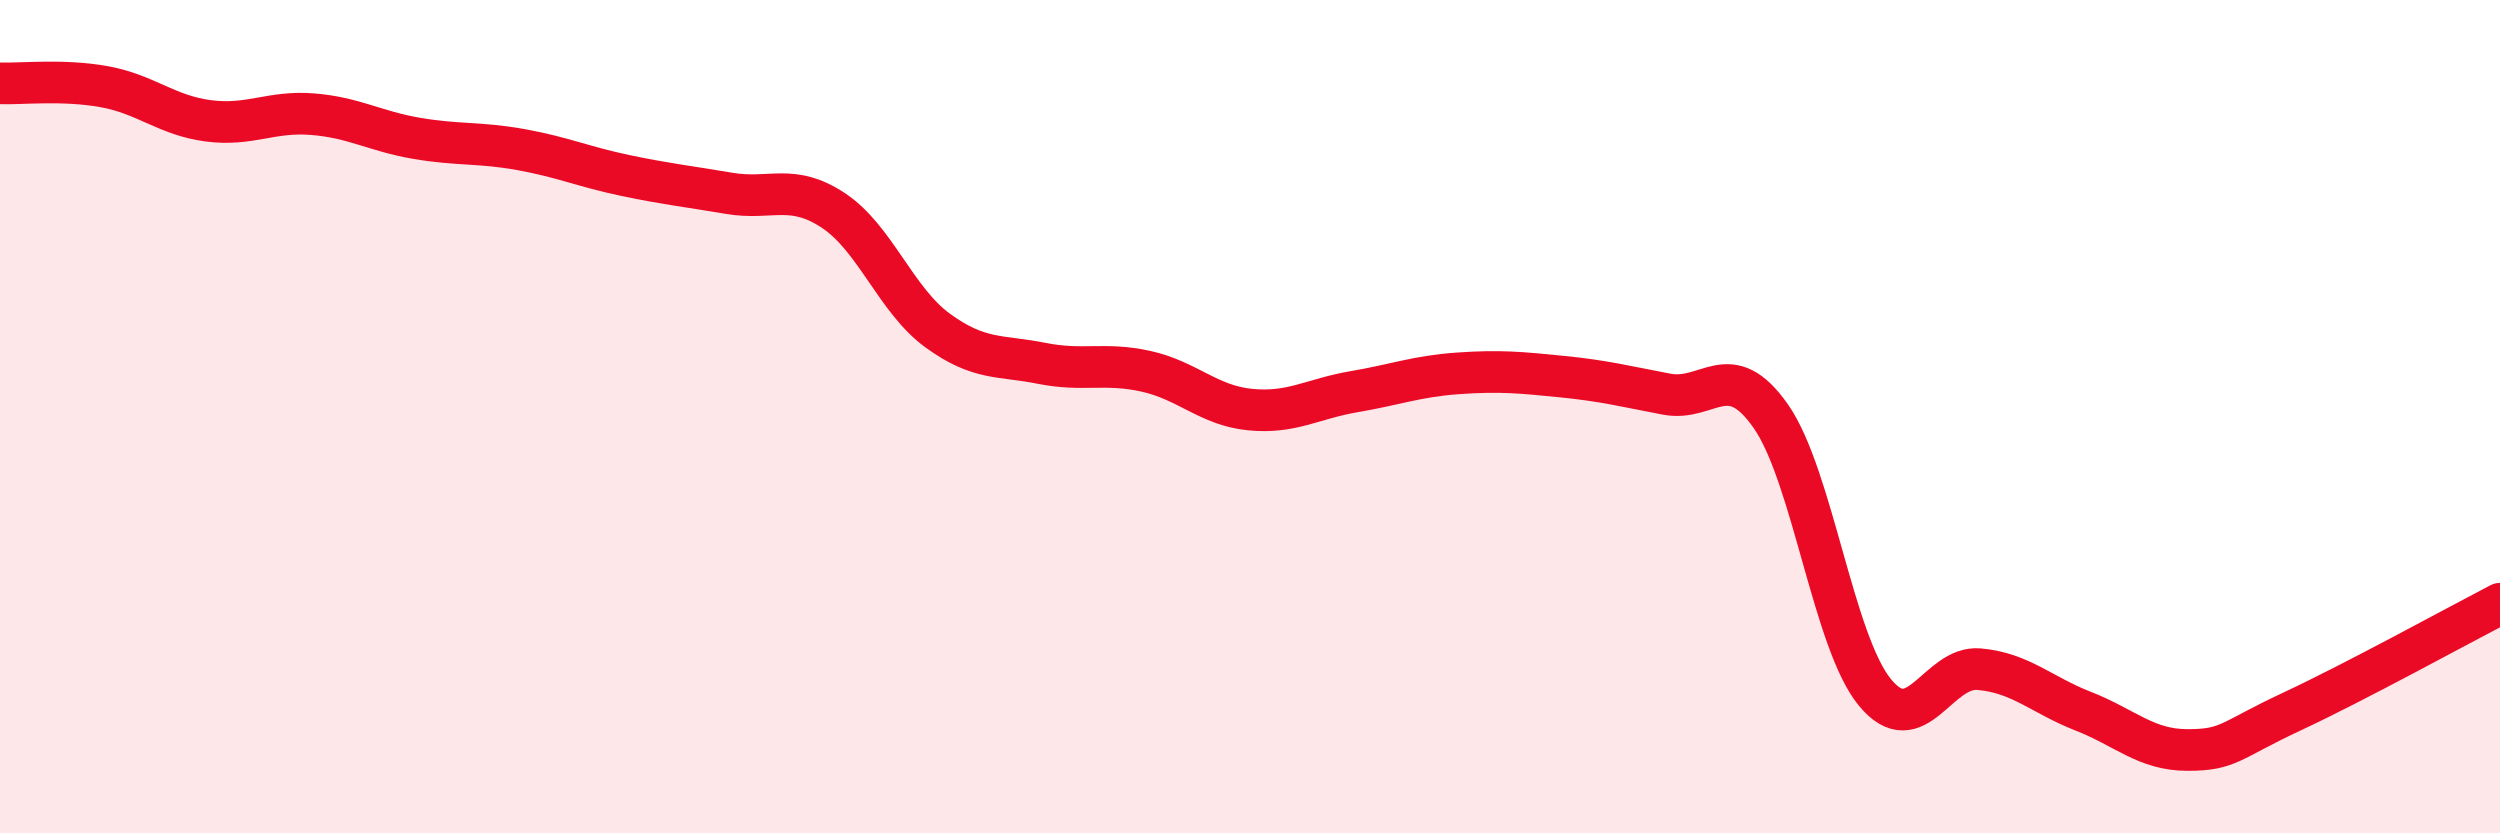
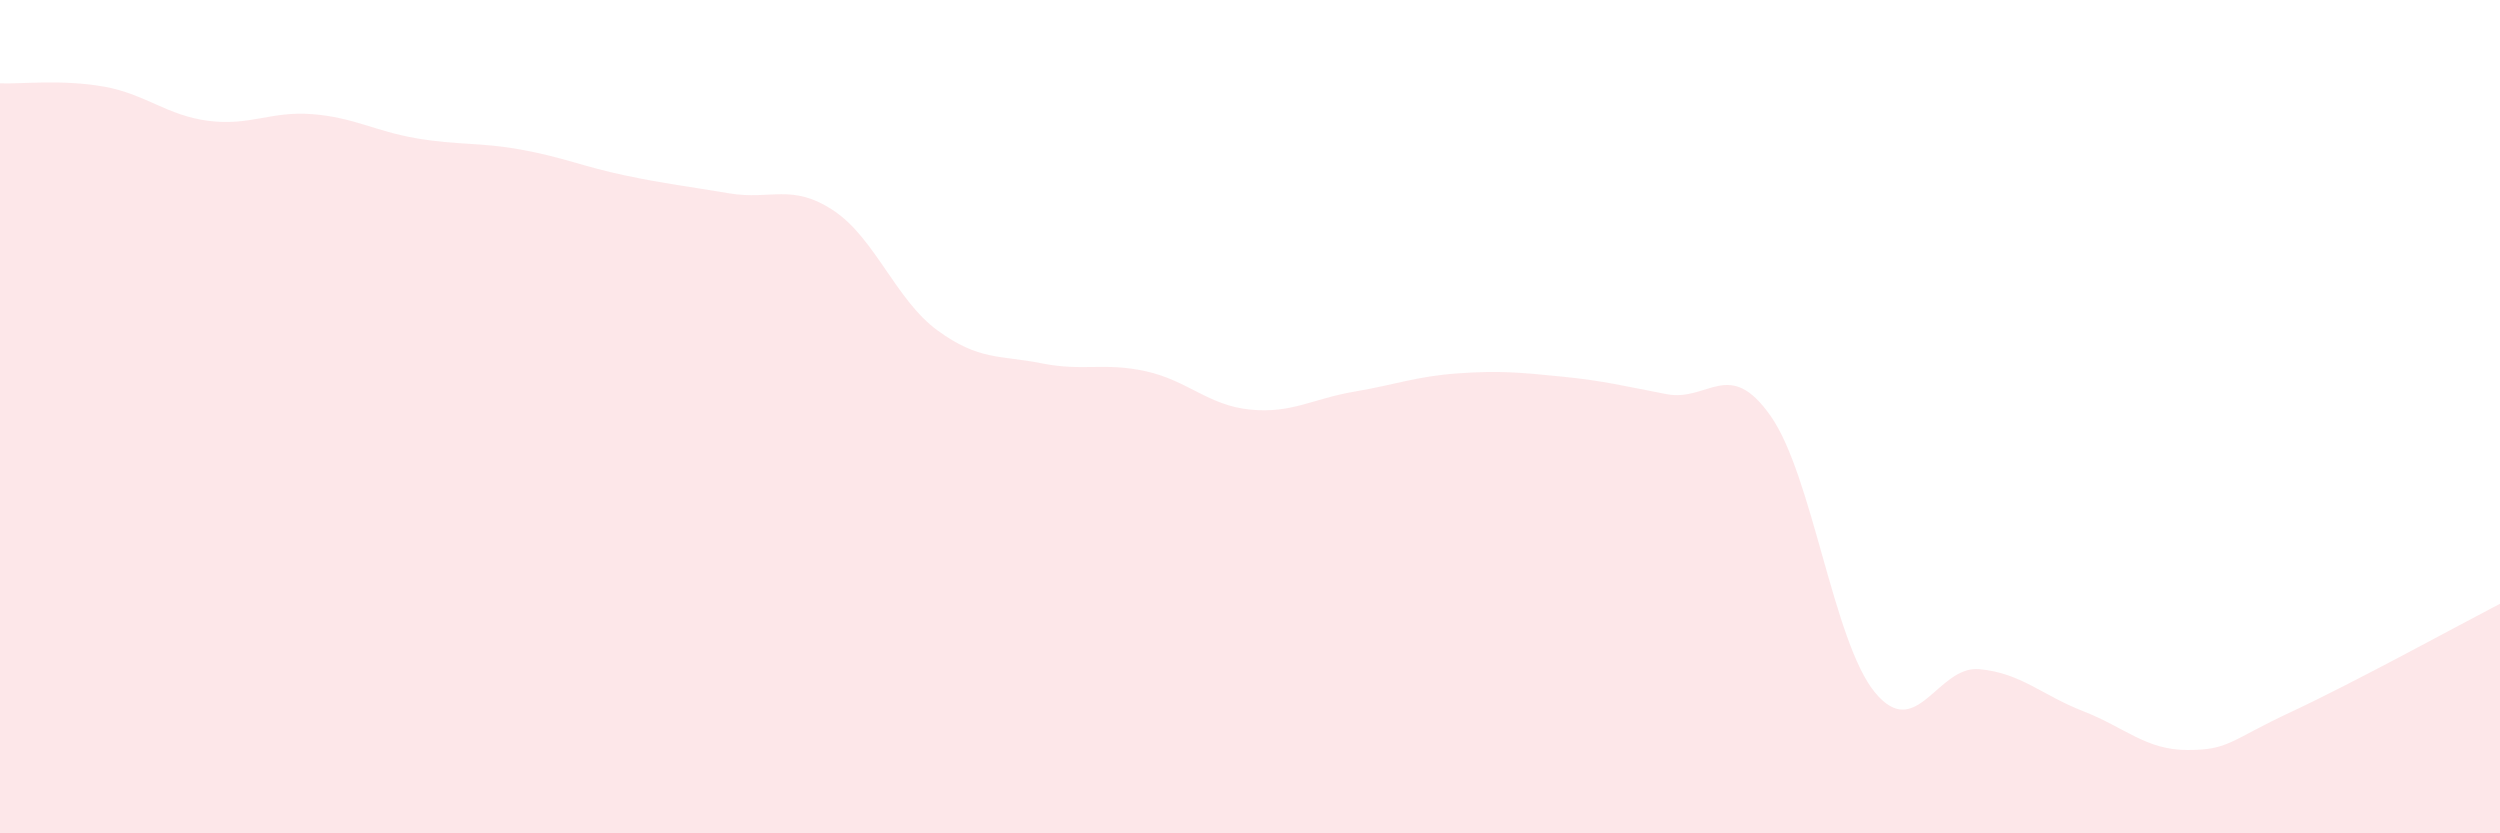
<svg xmlns="http://www.w3.org/2000/svg" width="60" height="20" viewBox="0 0 60 20">
  <path d="M 0,2 C 0.5,2.02 1.5,1.9 2.5,2.08 C 3.5,2.26 4,2.77 5,2.9 C 6,3.03 6.5,2.66 7.5,2.74 C 8.5,2.82 9,3.15 10,3.32 C 11,3.49 11.5,3.41 12.5,3.59 C 13.5,3.77 14,4 15,4.21 C 16,4.42 16.5,4.47 17.5,4.64 C 18.5,4.81 19,4.39 20,5.05 C 21,5.71 21.5,7.2 22.5,7.93 C 23.5,8.66 24,8.52 25,8.72 C 26,8.92 26.5,8.69 27.5,8.91 C 28.5,9.13 29,9.73 30,9.83 C 31,9.93 31.5,9.57 32.5,9.4 C 33.5,9.23 34,9.03 35,8.96 C 36,8.89 36.5,8.94 37.5,9.04 C 38.5,9.14 39,9.27 40,9.46 C 41,9.65 41.5,8.56 42.5,9.99 C 43.5,11.42 44,15.41 45,16.62 C 46,17.83 46.5,15.97 47.5,16.06 C 48.5,16.15 49,16.68 50,17.07 C 51,17.46 51.5,18 52.5,18 C 53.5,18 53.5,17.78 55,17.08 C 56.5,16.38 59,15.01 60,14.49L60 20L0 20Z" fill="#EB0A25" opacity="0.1" stroke-linecap="round" stroke-linejoin="round" />
-   <path d="M 0,2 C 0.5,2.02 1.5,1.9 2.5,2.08 C 3.5,2.26 4,2.77 5,2.9 C 6,3.03 6.5,2.66 7.5,2.74 C 8.5,2.82 9,3.15 10,3.32 C 11,3.49 11.5,3.41 12.5,3.59 C 13.5,3.77 14,4 15,4.21 C 16,4.42 16.5,4.47 17.5,4.64 C 18.5,4.81 19,4.39 20,5.05 C 21,5.71 21.5,7.2 22.5,7.93 C 23.5,8.66 24,8.52 25,8.72 C 26,8.92 26.5,8.69 27.5,8.91 C 28.5,9.13 29,9.73 30,9.83 C 31,9.93 31.5,9.57 32.5,9.4 C 33.5,9.23 34,9.03 35,8.96 C 36,8.89 36.5,8.94 37.5,9.04 C 38.5,9.14 39,9.27 40,9.46 C 41,9.65 41.5,8.56 42.5,9.99 C 43.5,11.42 44,15.41 45,16.62 C 46,17.83 46.5,15.97 47.5,16.06 C 48.5,16.15 49,16.68 50,17.07 C 51,17.46 51.5,18 52.5,18 C 53.5,18 53.5,17.78 55,17.08 C 56.5,16.38 59,15.01 60,14.49" stroke="#EB0A25" stroke-width="1" fill="none" stroke-linecap="round" stroke-linejoin="round" />
</svg>